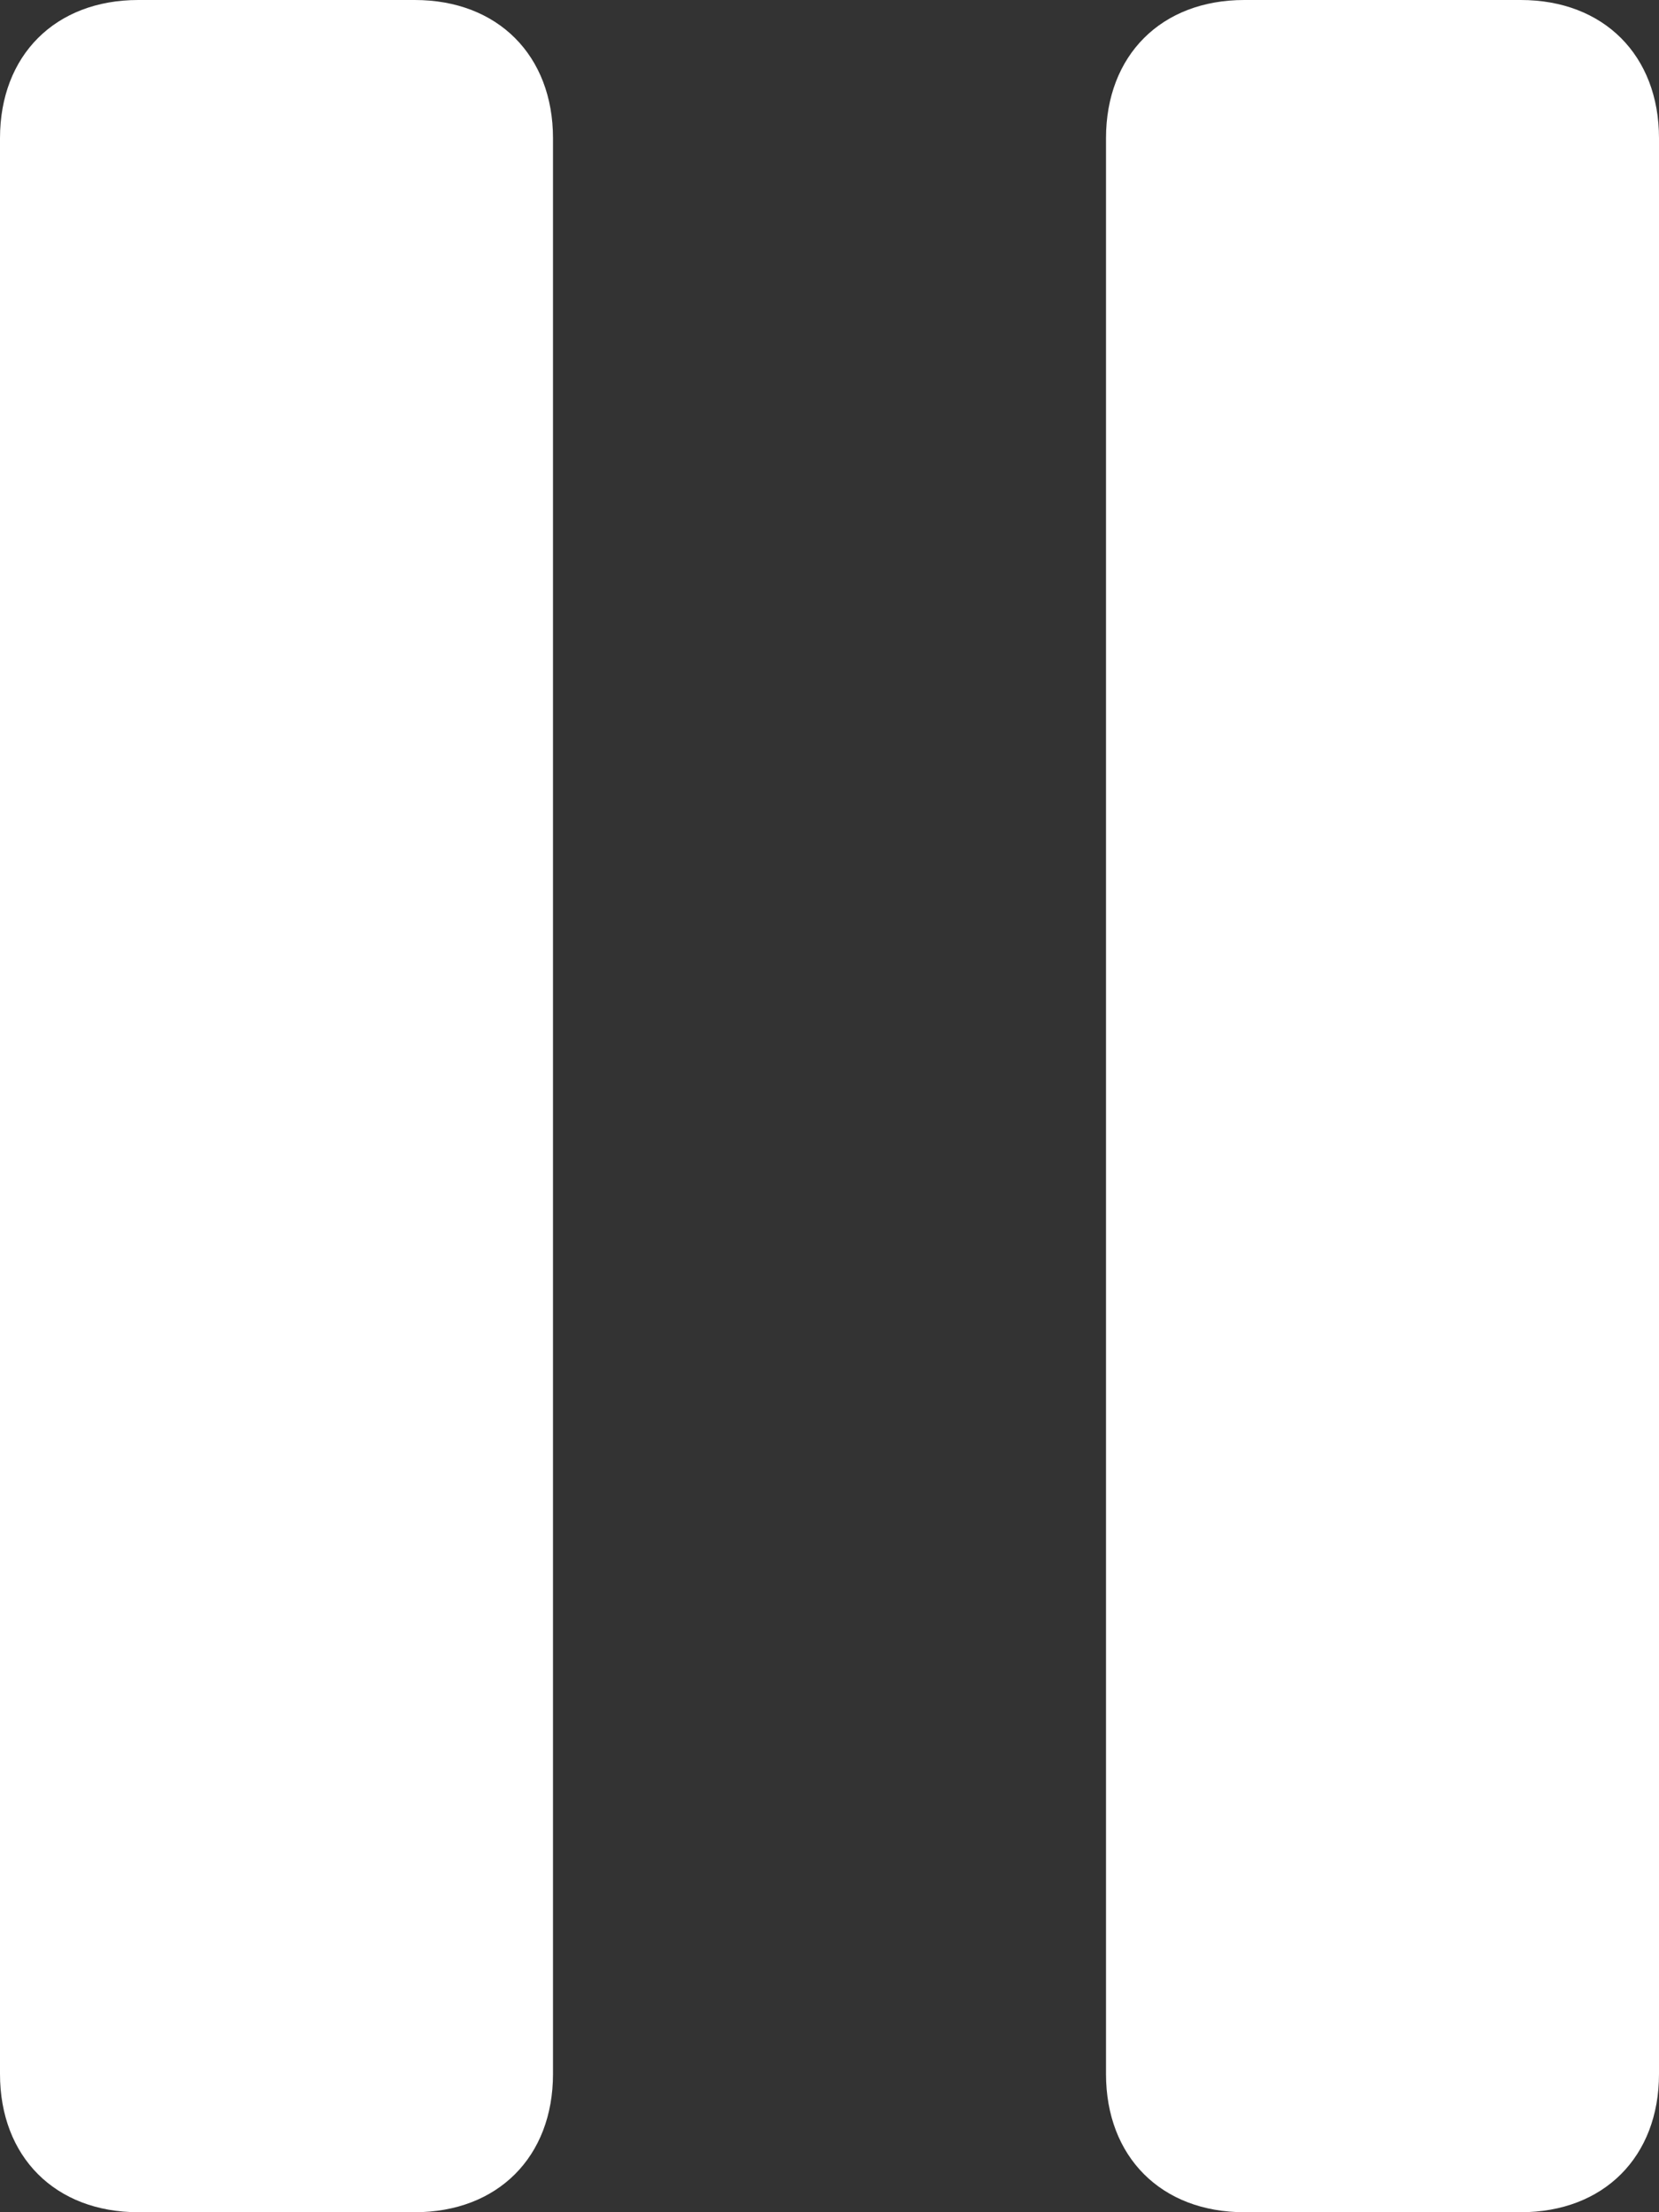
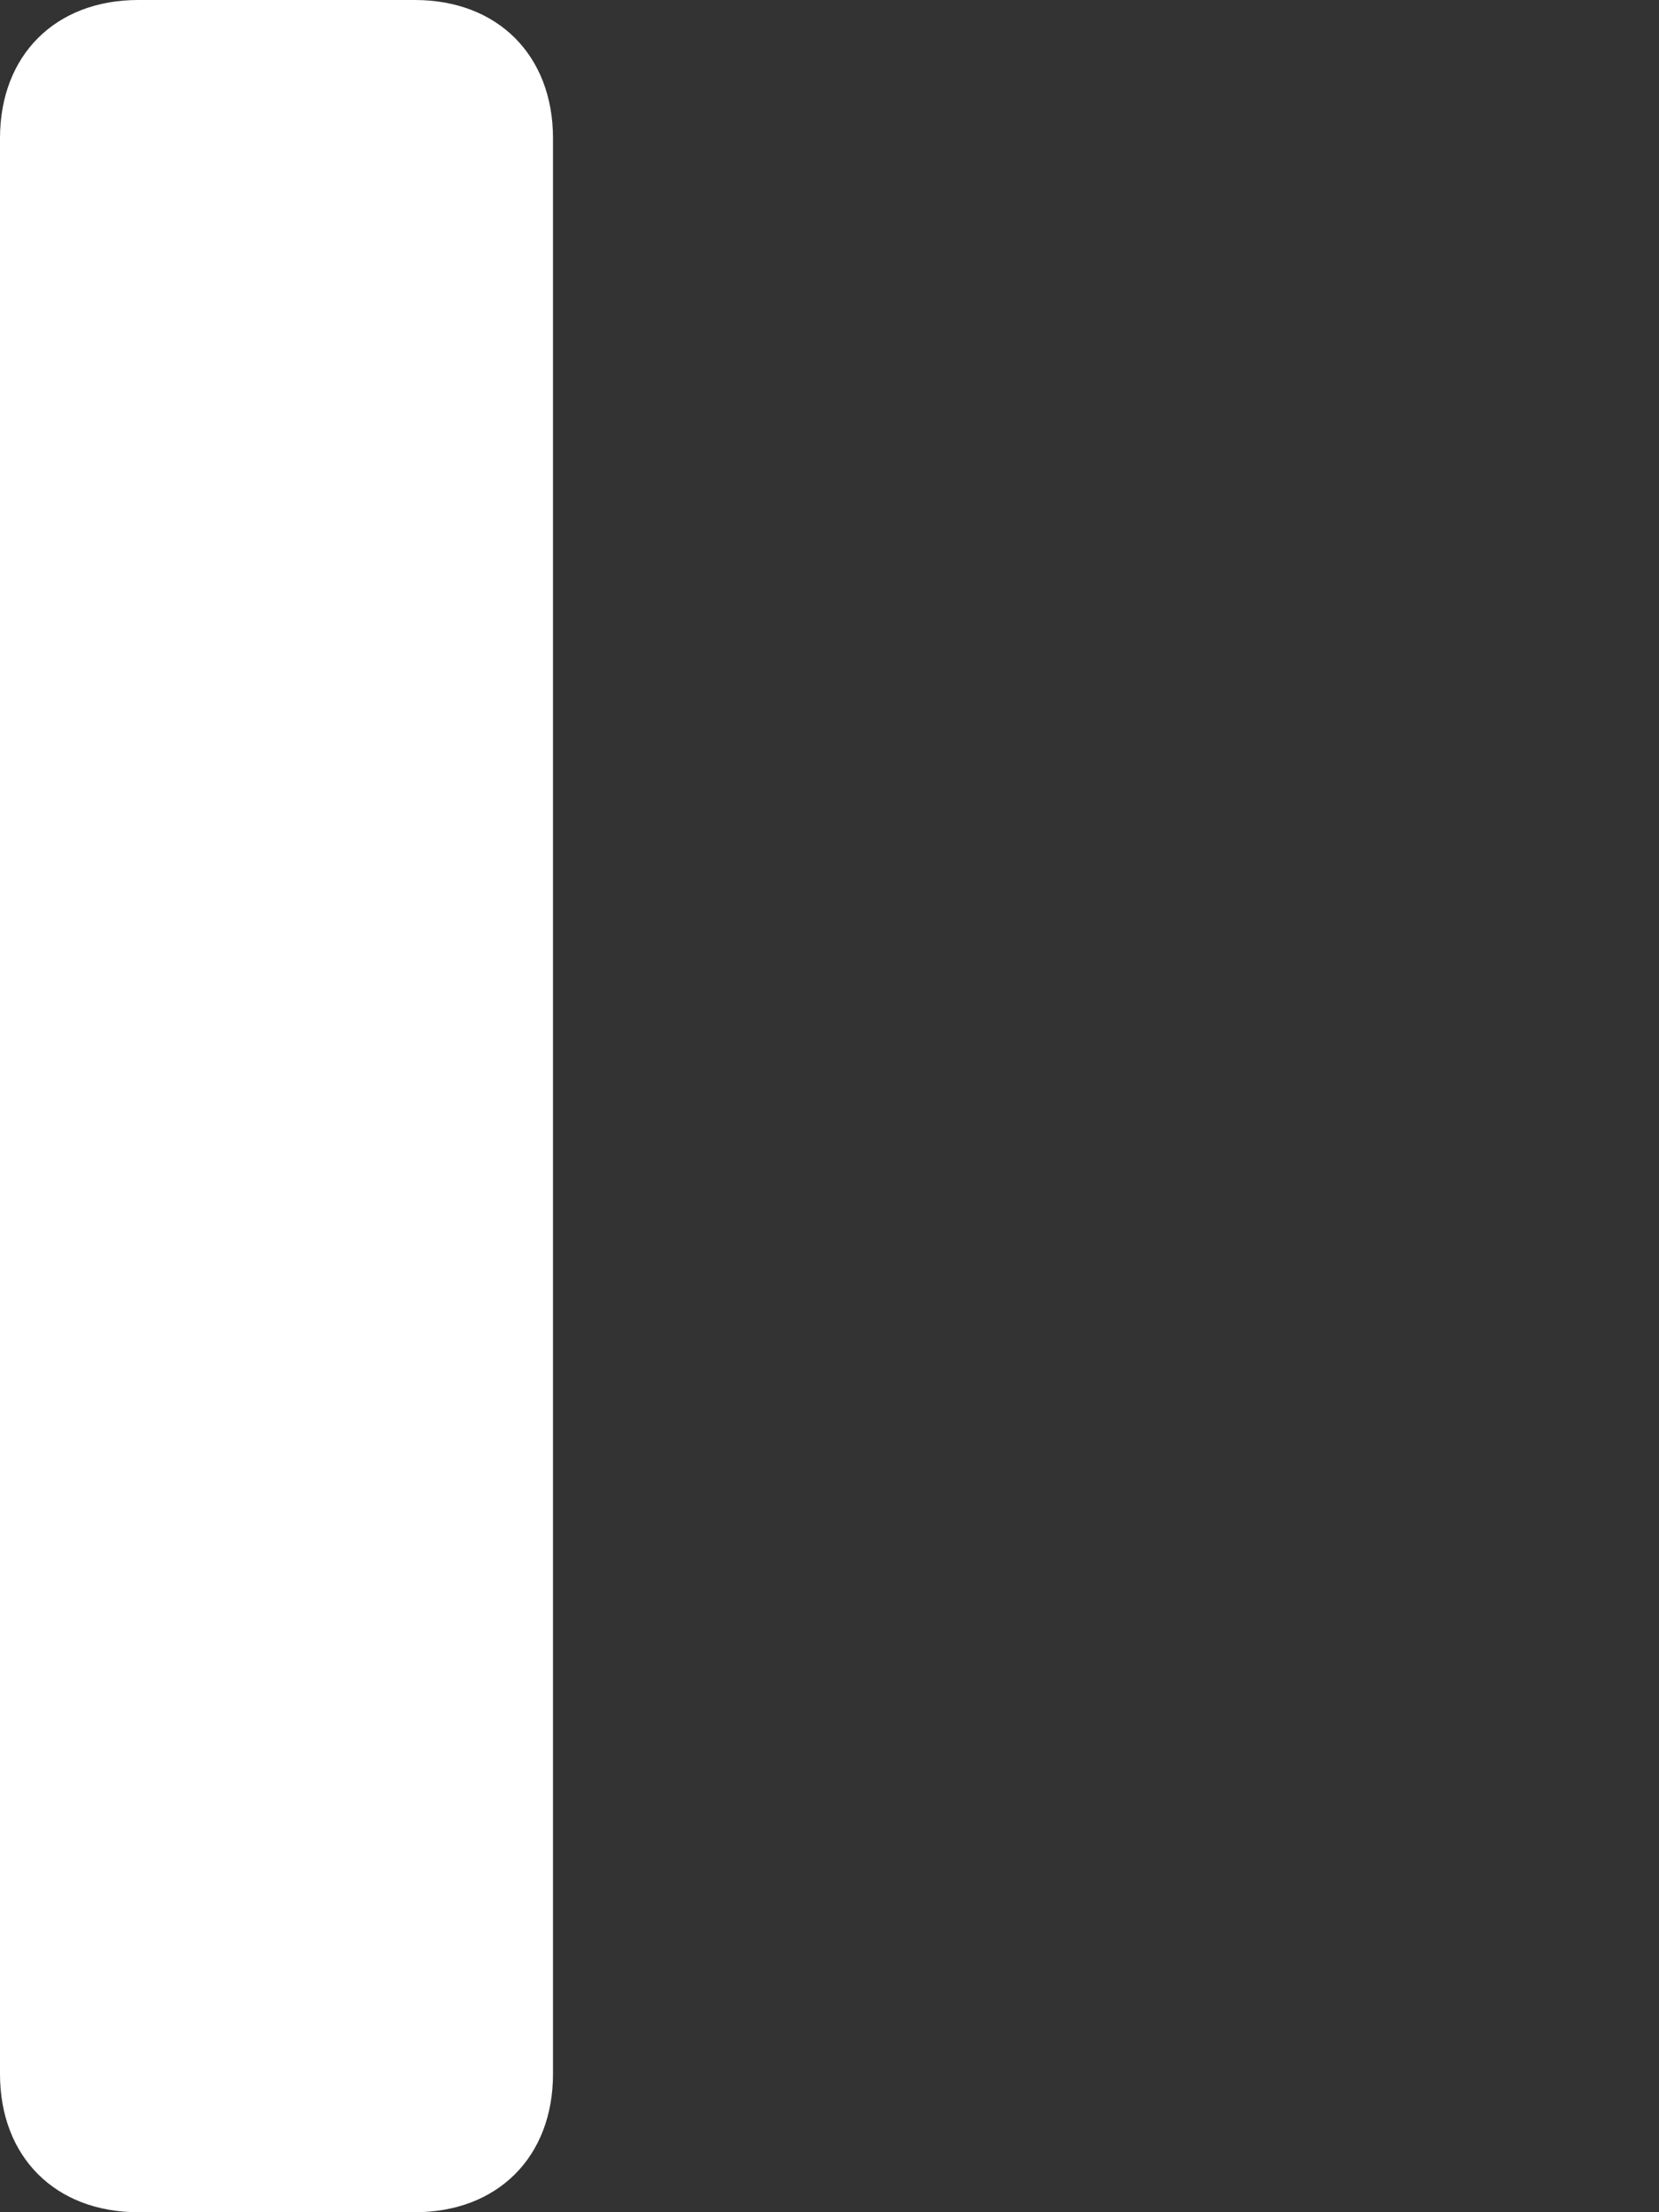
<svg xmlns="http://www.w3.org/2000/svg" version="1.1" id="Calque_1" x="0px" y="0px" viewBox="0 0 12 16" style="enable-background:new 0 0 12 16;" xml:space="preserve">
  <rect x="0" y="0" width="12" height="16" fill="#333333" stroke="none" />
  <style type="text/css">
	.st0{fill:#FFFFFF;}
</style>
  <g id="PAUSE" transform="translate(-706 -938)">
-     <path id="Rectangle_1830" class="st0" d="M715,938h2c0.6,0,1,0.4,1,1v14c0,0.6-0.4,1-1,1h-2c-0.6,0-1-0.4-1-1v-14   C714,938.4,714.4,938,715,938z" />
    <path id="Rectangle_1831" class="st0" d="M707,938h2c0.6,0,1,0.4,1,1v14c0,0.6-0.4,1-1,1h-2c-0.6,0-1-0.4-1-1v-14   C706,938.4,706.4,938,707,938z" />
  </g>
</svg>